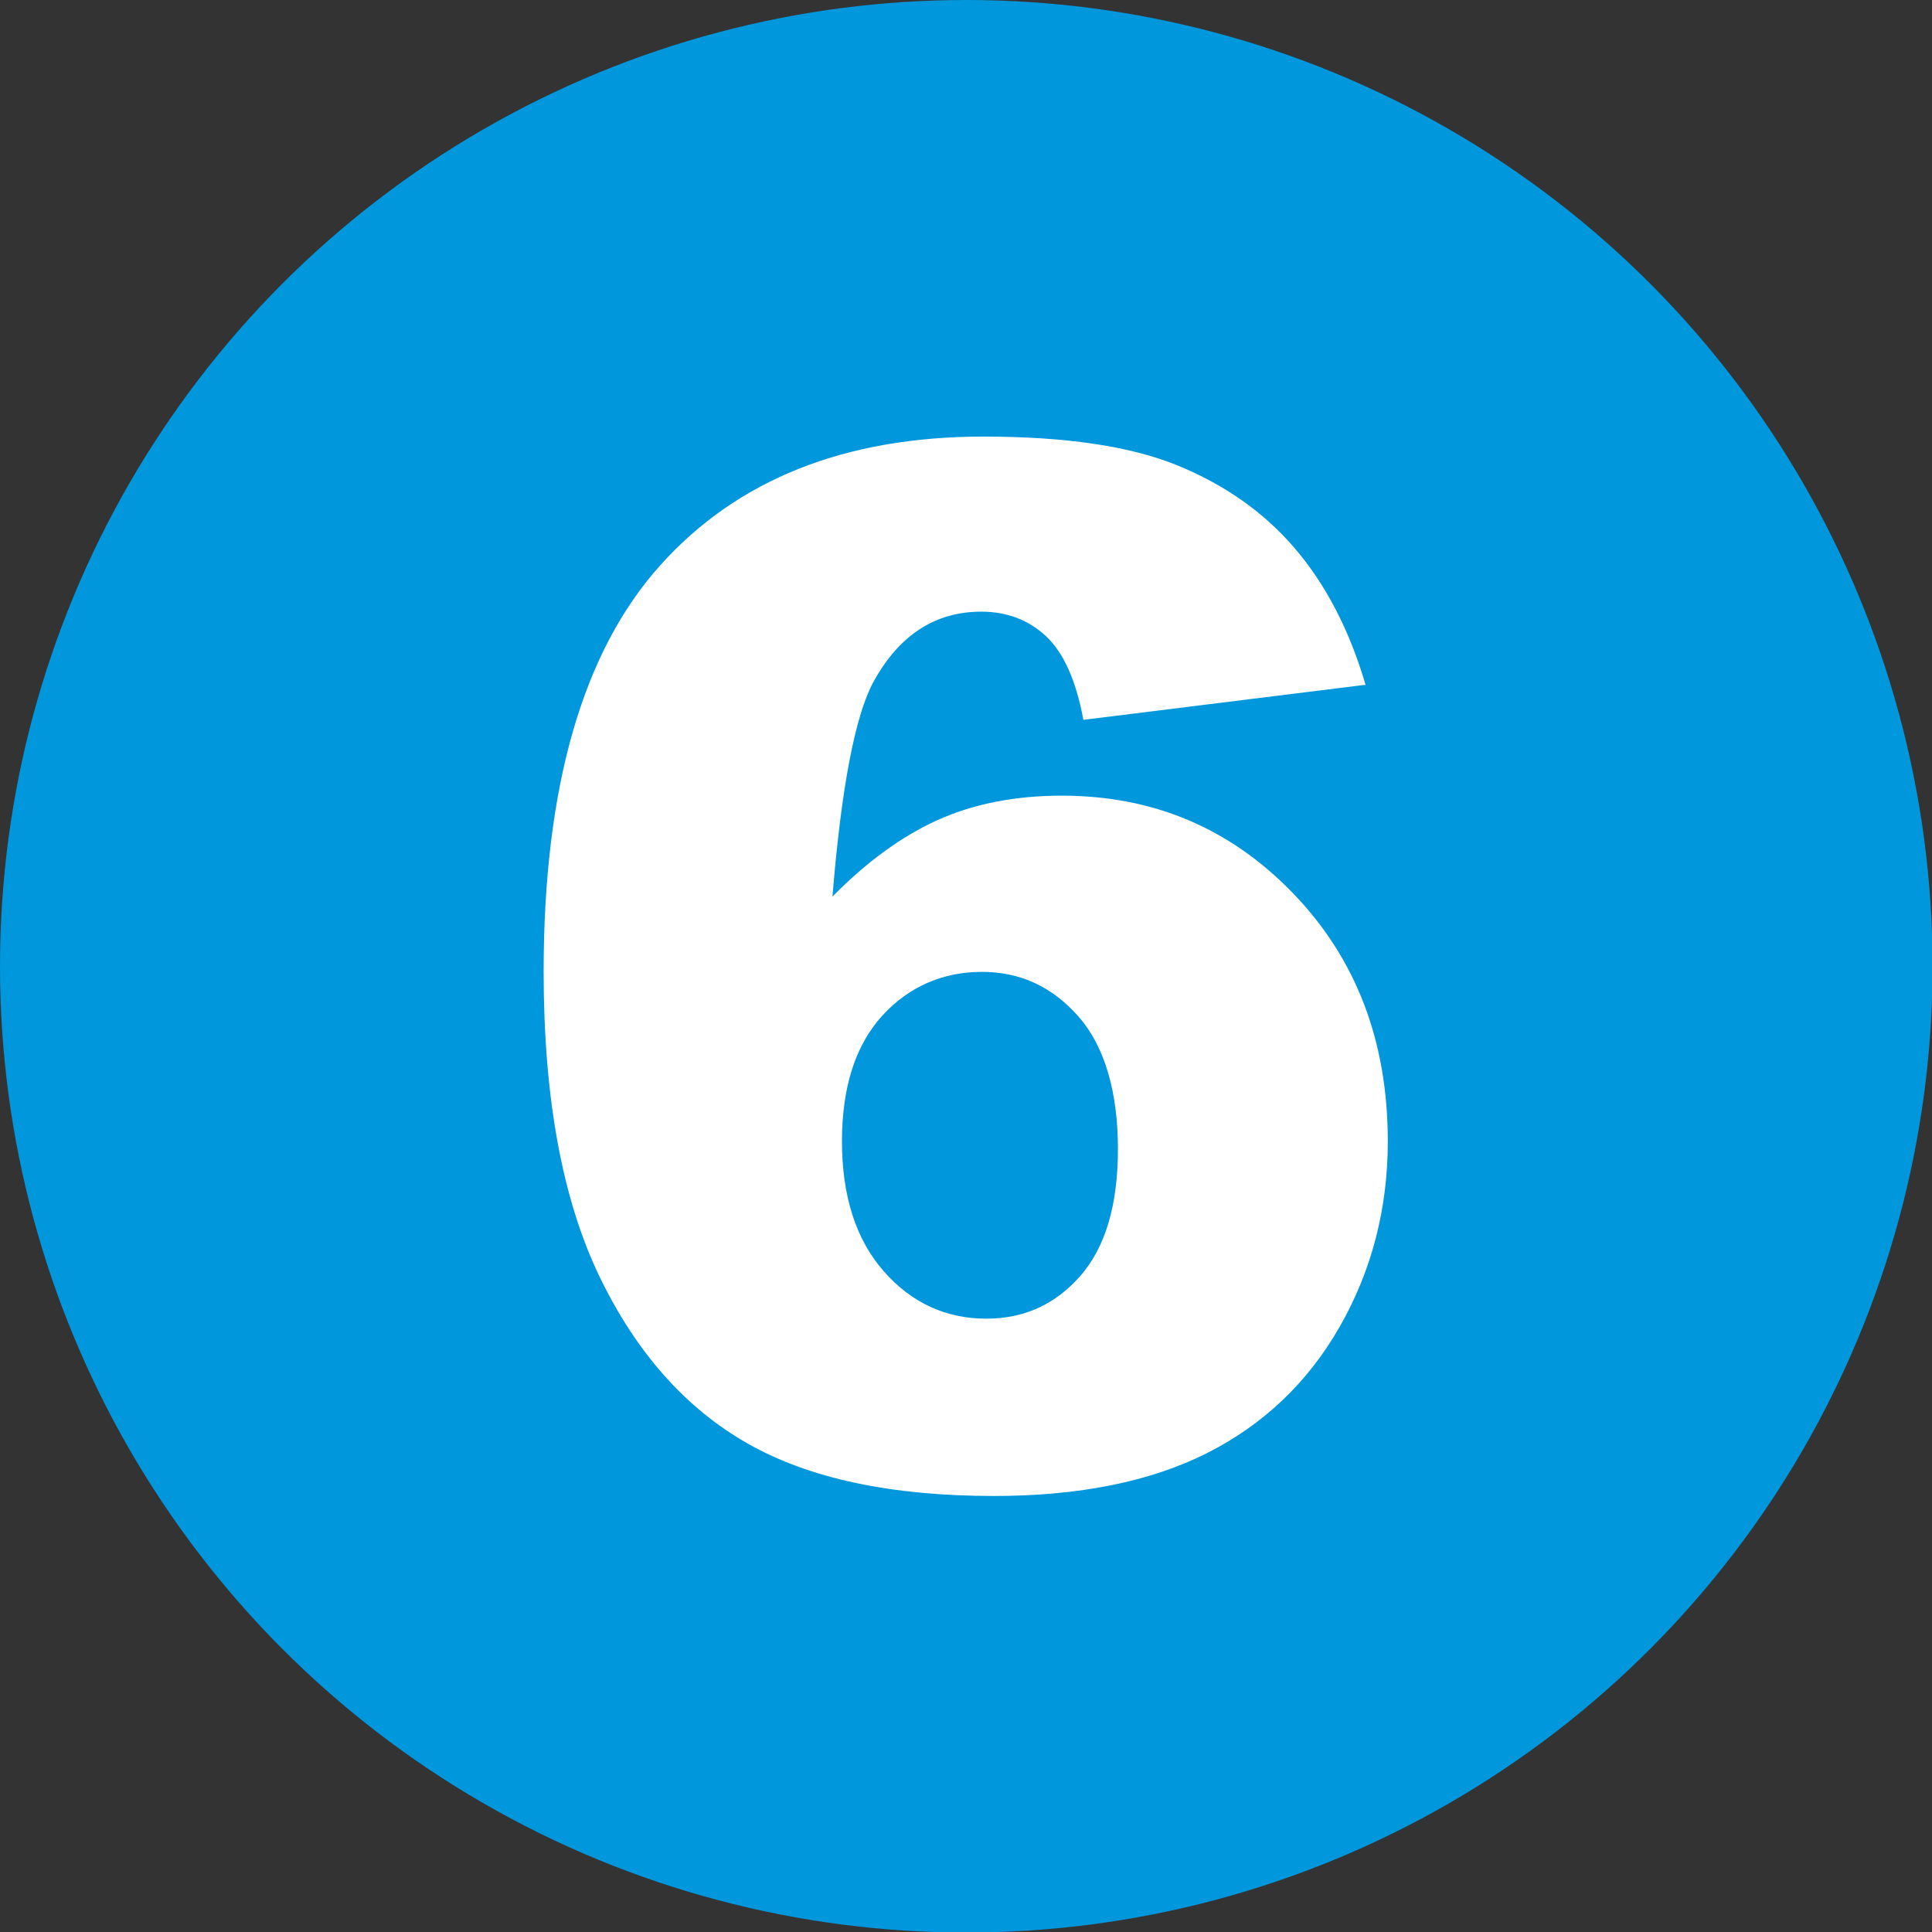
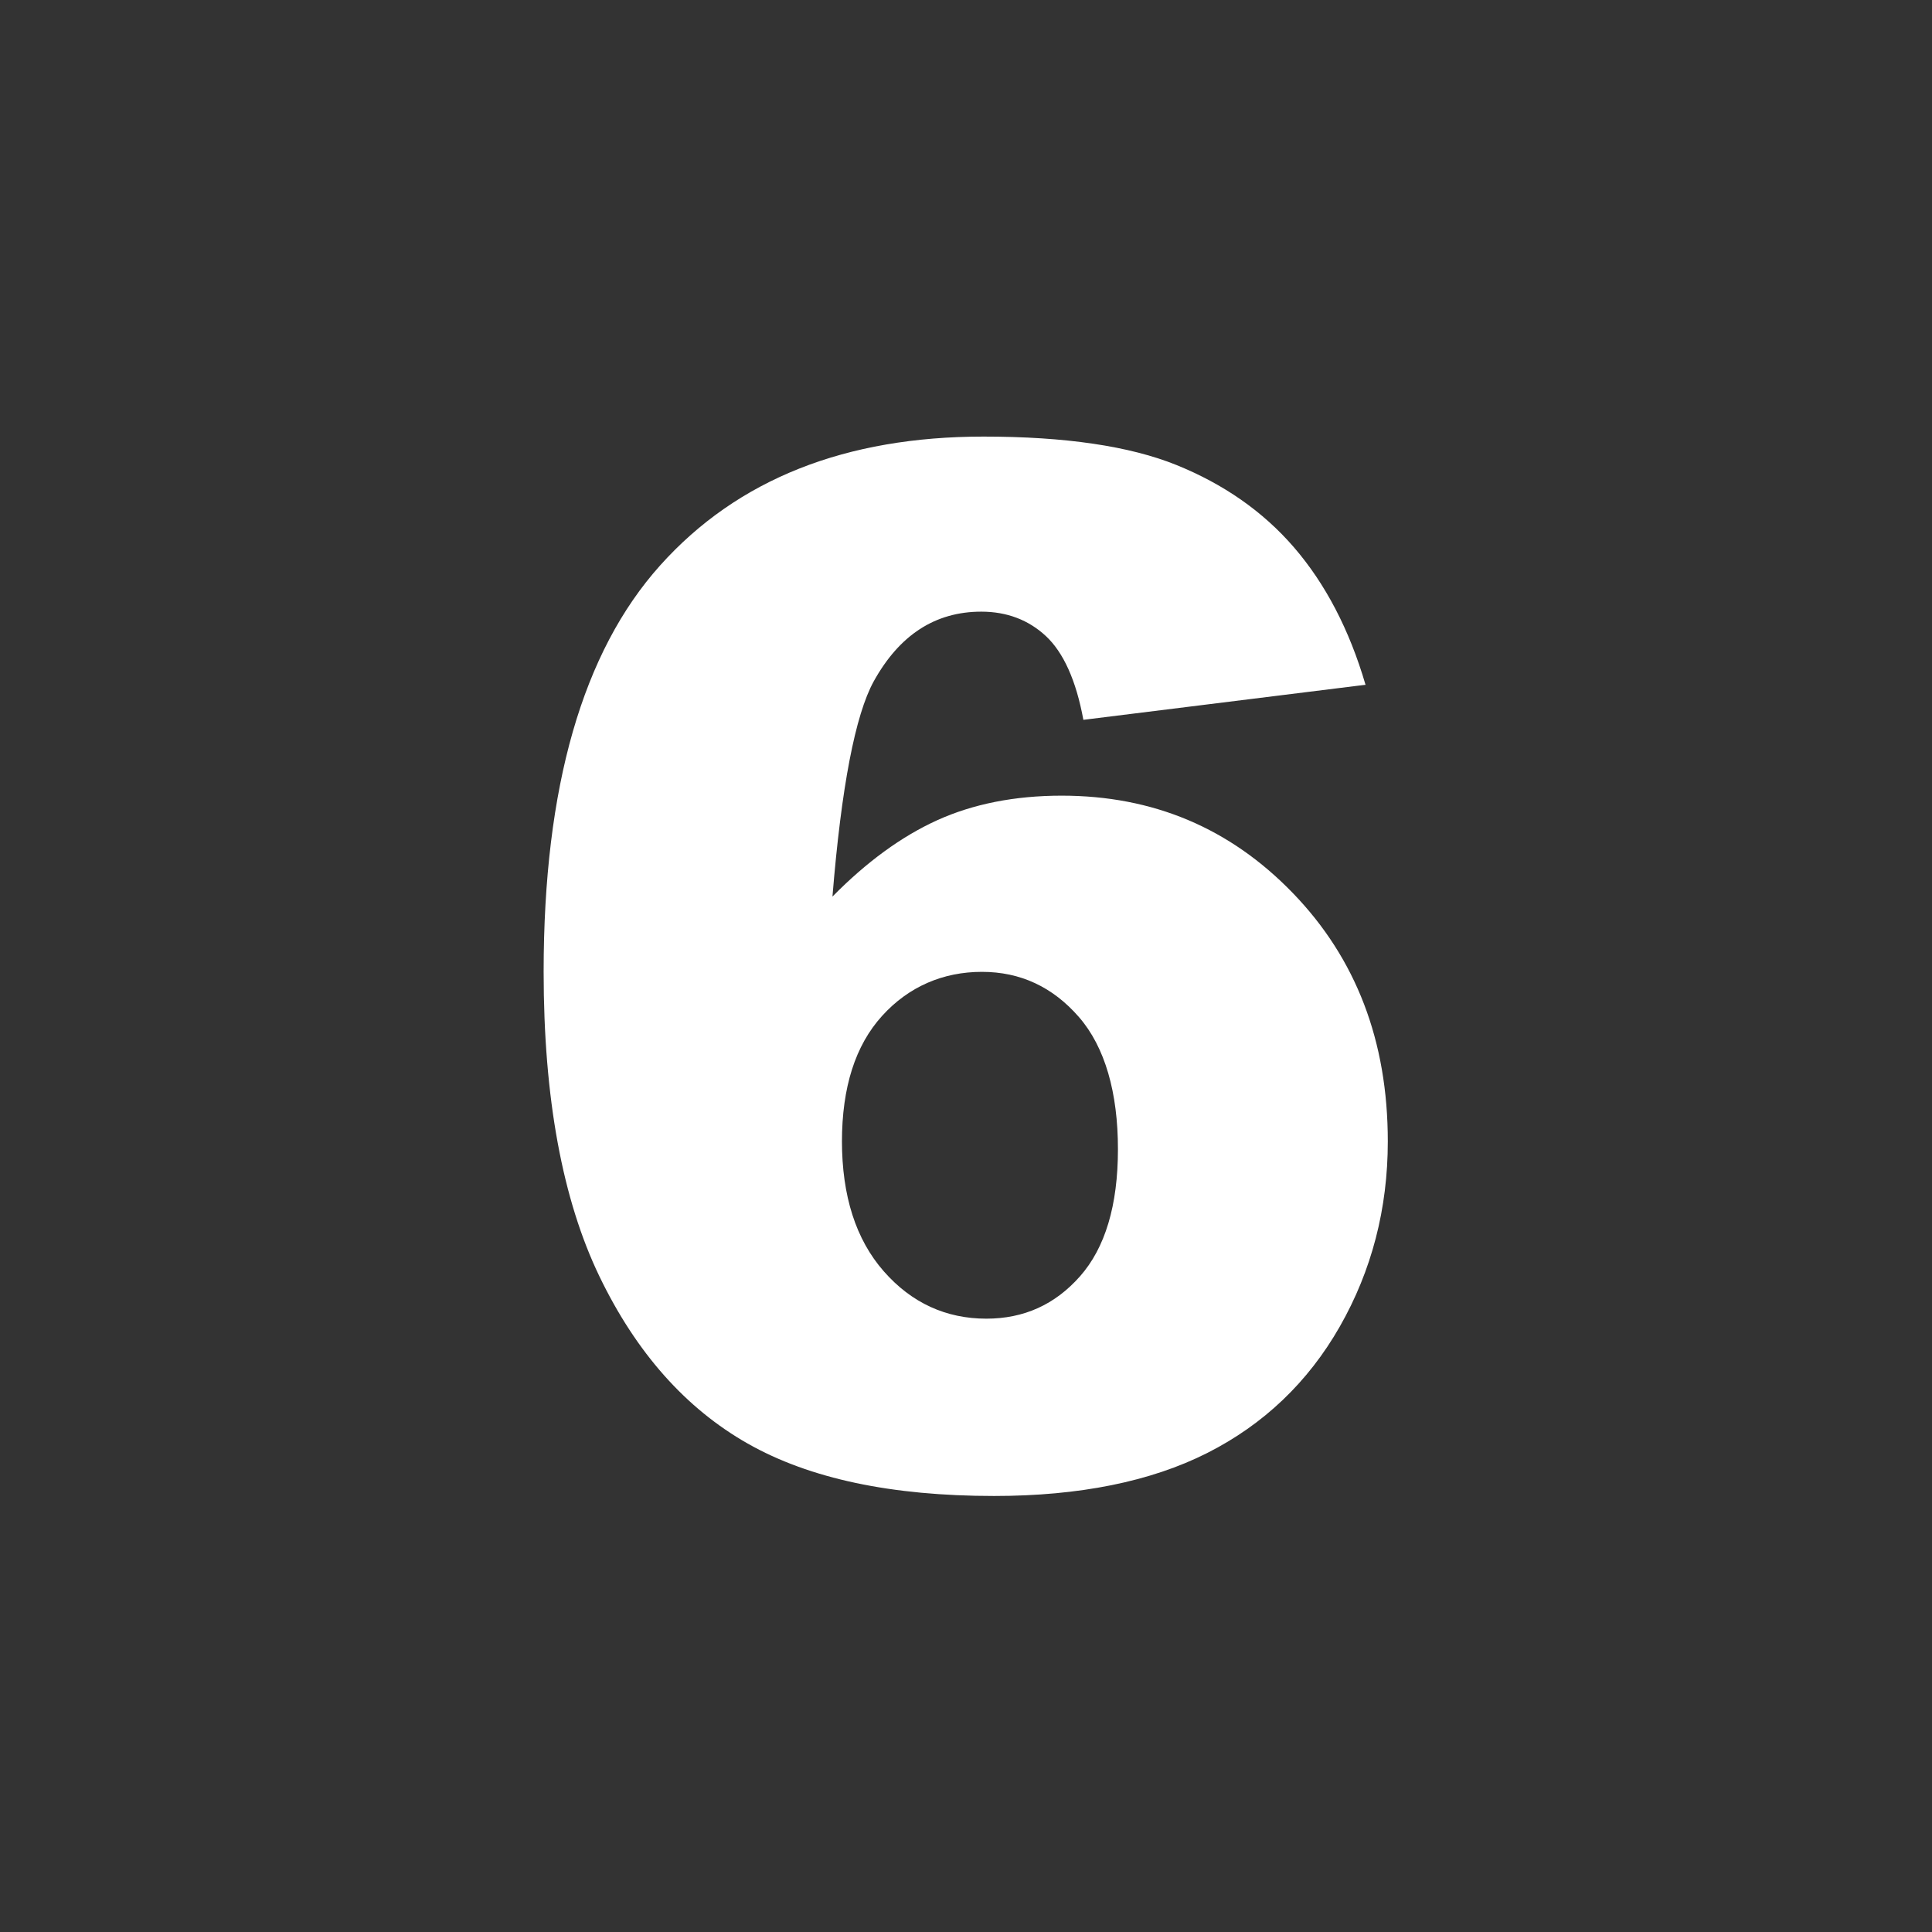
<svg xmlns="http://www.w3.org/2000/svg" id="Layer_1" width="34.65" height="34.65" viewBox="0 0 34.65 34.65">
  <rect x="0" y="0" width="34.65" height="34.65" fill="#333333" stroke="none" />
  <defs>
    <style>.cls-1{fill:#fff;}.cls-2{fill:#0097dc;}</style>
  </defs>
-   <circle class="cls-2" cx="17.33" cy="17.33" r="17.33" />
  <path class="cls-1" d="m24.5,12.28l-5.07.63c-.13-.71-.36-1.21-.67-1.5s-.7-.44-1.16-.44c-.83,0-1.47.42-1.93,1.25-.33.6-.58,1.89-.74,3.86.61-.62,1.24-1.08,1.88-1.37s1.39-.44,2.23-.44c1.64,0,3.02.58,4.15,1.75s1.7,2.65,1.7,4.45c0,1.21-.29,2.32-.86,3.32s-1.37,1.76-2.38,2.27-2.29.77-3.82.77c-1.84,0-3.31-.31-4.42-.94s-2-1.63-2.66-3-1-3.19-1-5.46c0-3.32.7-5.74,2.09-7.29s3.33-2.31,5.8-2.31c1.46,0,2.62.17,3.46.51s1.55.83,2.11,1.48.99,1.47,1.28,2.46Zm-9.4,8.18c0,.99.25,1.77.75,2.34s1.12.85,1.84.85c.67,0,1.23-.25,1.68-.76s.68-1.27.68-2.28-.23-1.83-.7-2.37-1.05-.81-1.74-.81-1.31.26-1.79.79-.72,1.28-.72,2.26Z" />
</svg>